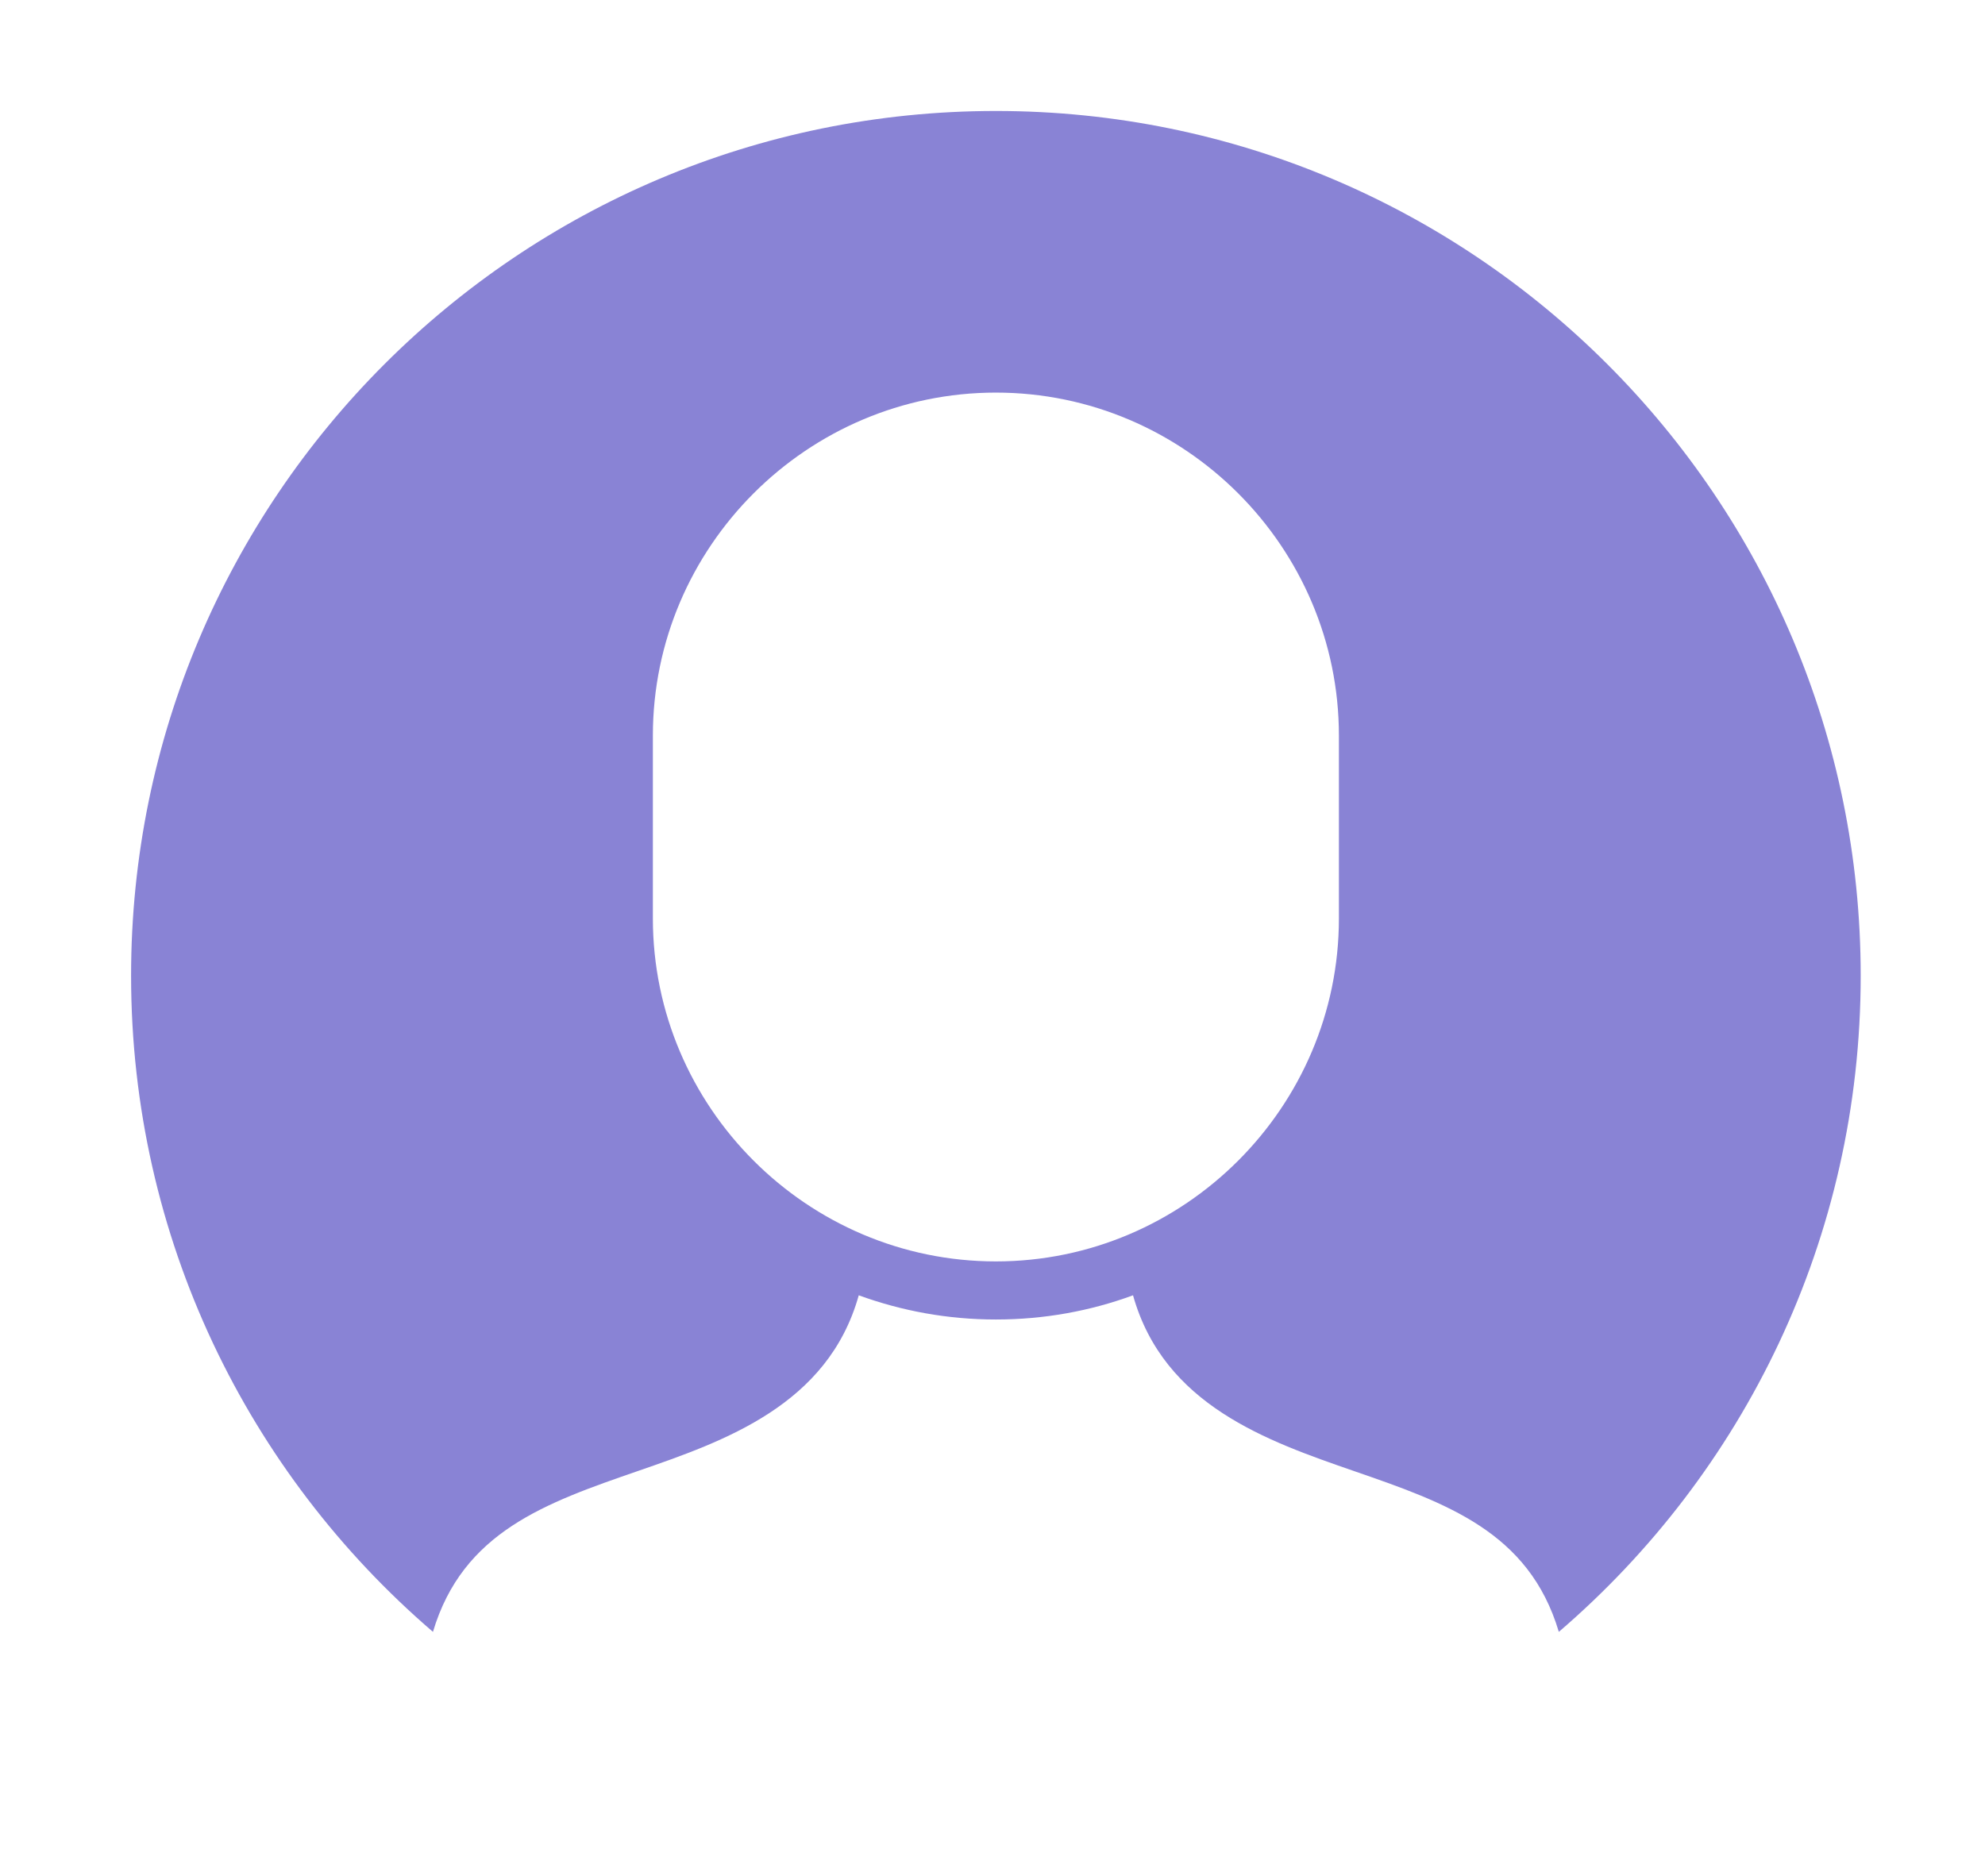
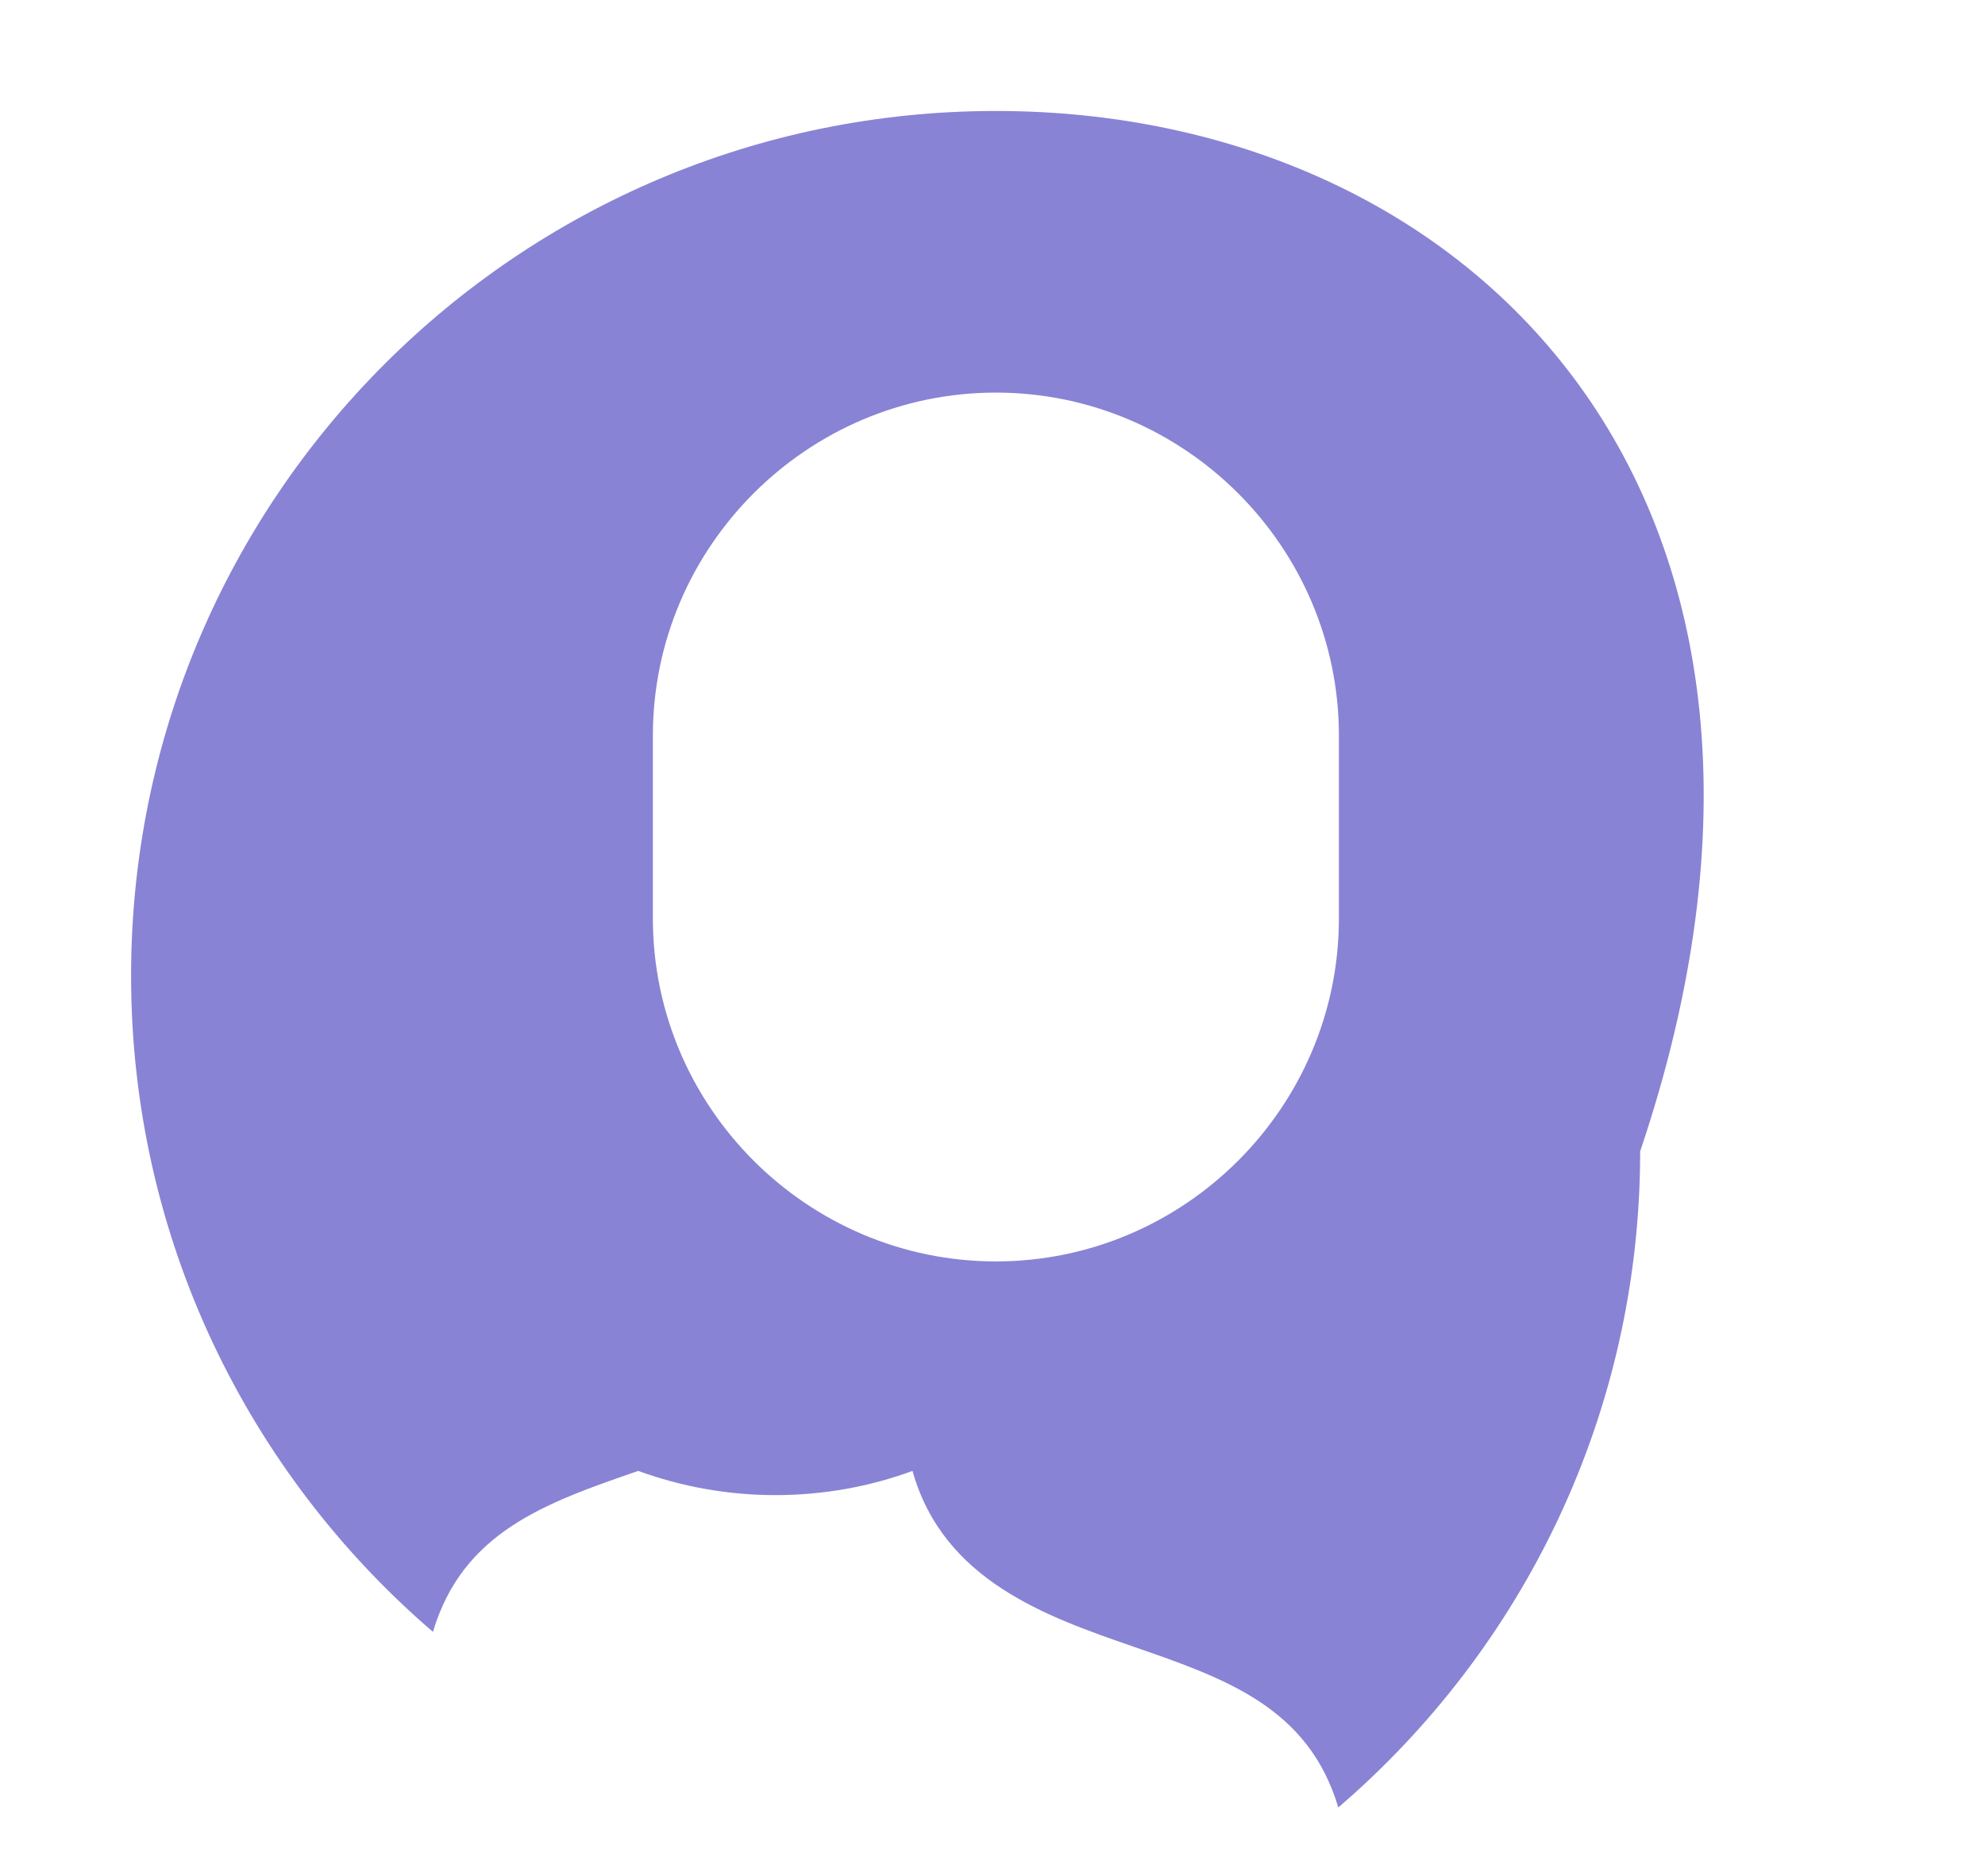
<svg xmlns="http://www.w3.org/2000/svg" version="1.1" id="Layer_1" x="0px" y="0px" viewBox="0 0 164 155" style="enable-background:new 0 0 164 155;" xml:space="preserve">
  <style type="text/css">
	.st0{fill:#8983D5;}
</style>
-   <path class="st0" d="M82.28,9.17c-39.46,0-71.45,31.99-71.45,71.45c0,21.69,9.68,41.11,24.94,54.22c2.47-8.27,9.29-10.65,16.96-13.3  c7.11-2.46,15.68-5.43,18.22-14.51c3.54,1.29,7.35,2,11.33,2c3.98,0,7.8-0.7,11.33-2c2.55,9.09,11.12,12.05,18.22,14.51  c7.66,2.65,14.49,5.02,16.96,13.3c15.26-13.1,24.94-32.52,24.94-54.22C153.73,41.16,121.74,9.17,82.28,9.17z M110.62,75.89  c0,15.59-12.75,28.34-28.34,28.34h0c-15.59,0-28.34-12.75-28.34-28.34V60.78c0-15.59,12.75-28.34,28.34-28.34h0  c15.59,0,28.34,12.75,28.34,28.34V75.89z" />
+   <path class="st0" d="M82.28,9.17c-39.46,0-71.45,31.99-71.45,71.45c0,21.69,9.68,41.11,24.94,54.22c2.47-8.27,9.29-10.65,16.96-13.3  c3.54,1.29,7.35,2,11.33,2c3.98,0,7.8-0.7,11.33-2c2.55,9.09,11.12,12.05,18.22,14.51  c7.66,2.65,14.49,5.02,16.96,13.3c15.26-13.1,24.94-32.52,24.94-54.22C153.73,41.16,121.74,9.17,82.28,9.17z M110.62,75.89  c0,15.59-12.75,28.34-28.34,28.34h0c-15.59,0-28.34-12.75-28.34-28.34V60.78c0-15.59,12.75-28.34,28.34-28.34h0  c15.59,0,28.34,12.75,28.34,28.34V75.89z" />
</svg>